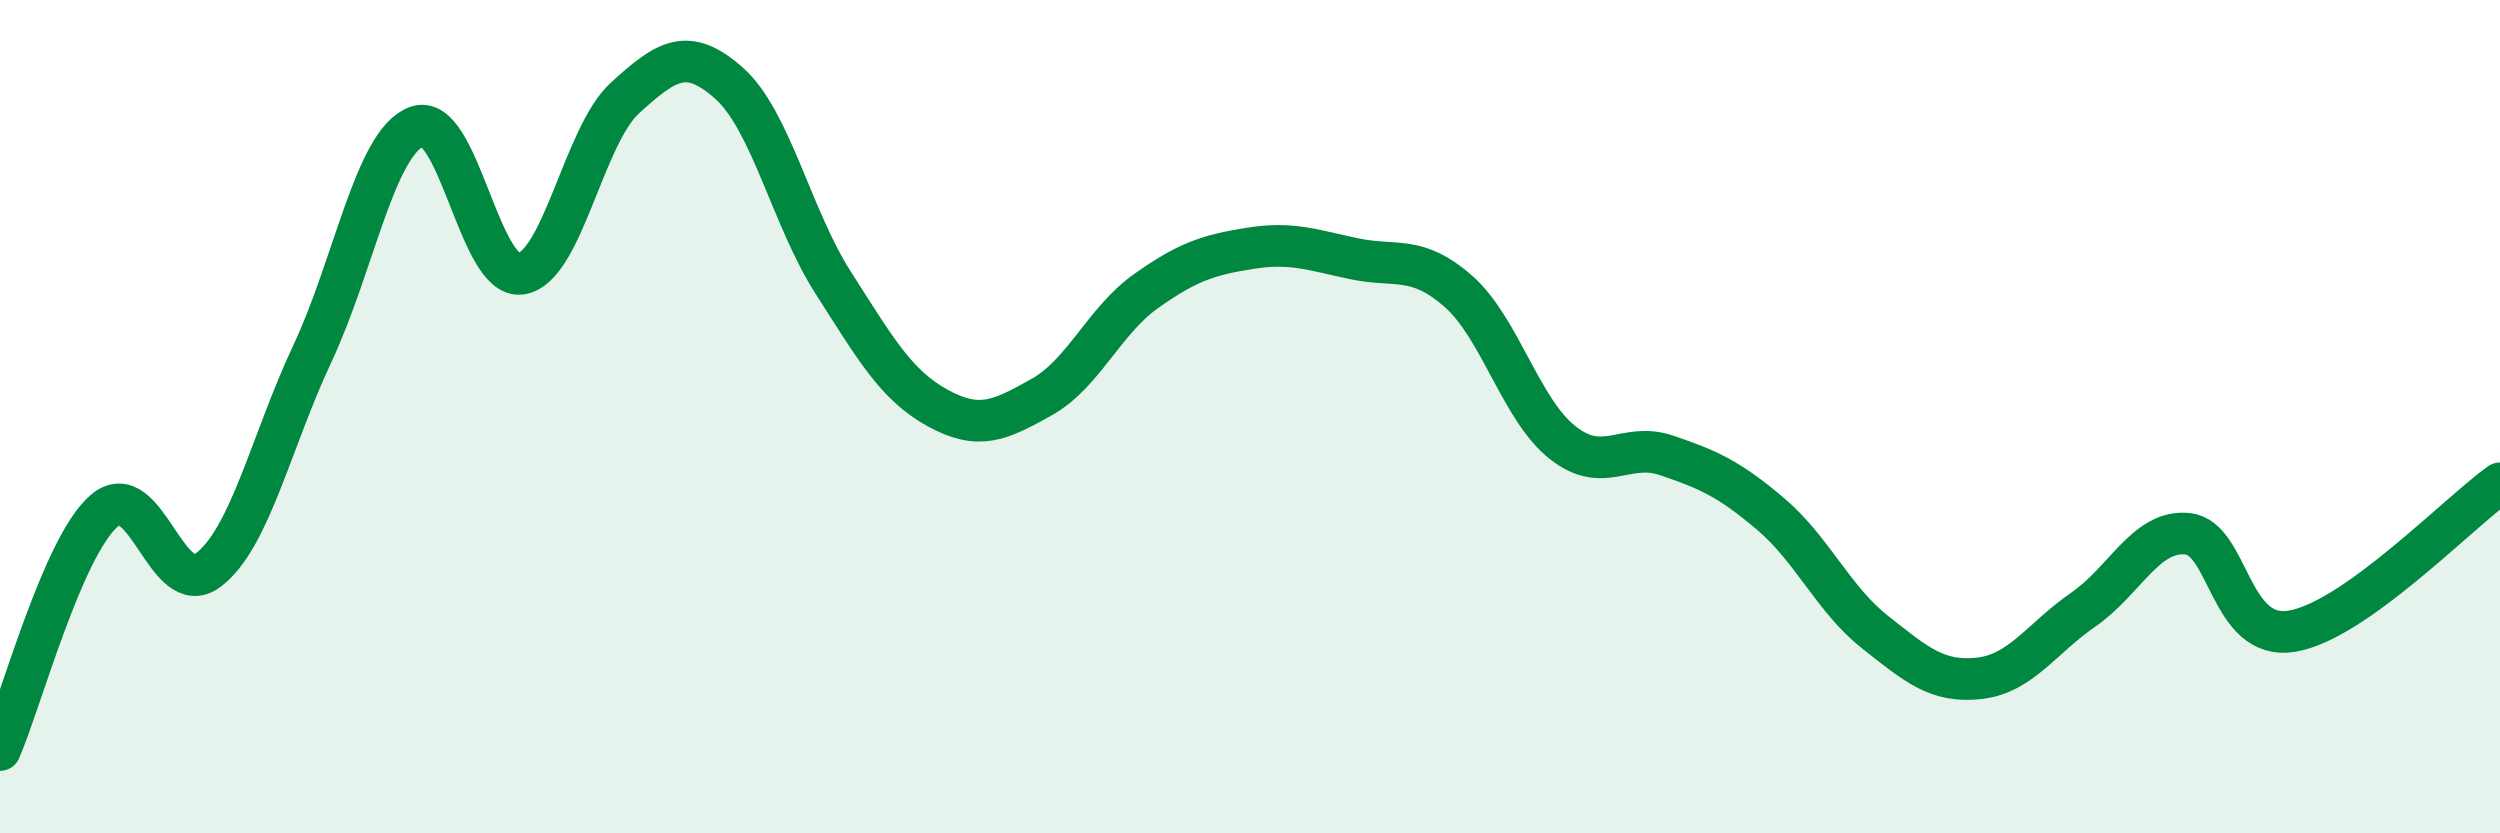
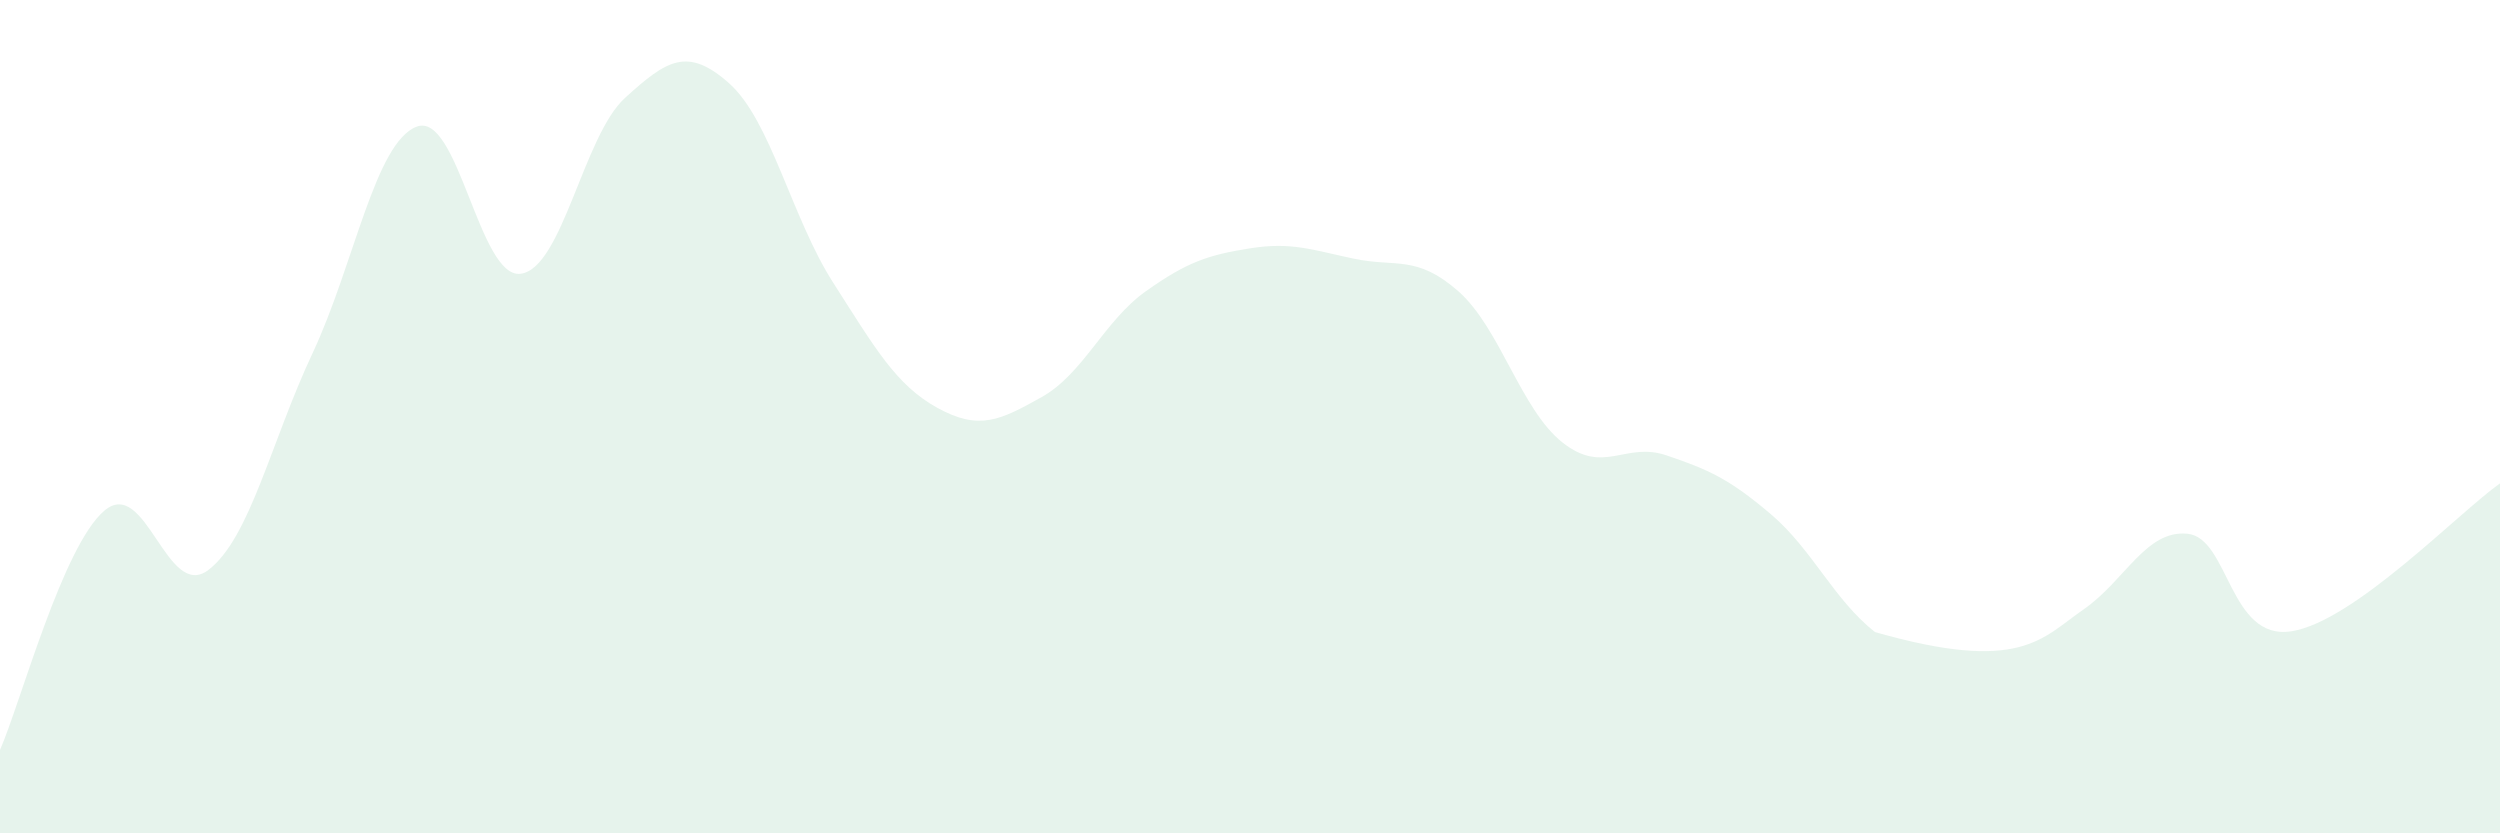
<svg xmlns="http://www.w3.org/2000/svg" width="60" height="20" viewBox="0 0 60 20">
-   <path d="M 0,18 C 0.5,16.85 1.5,13.12 2.5,12.26 C 3.5,11.4 4,14.44 5,13.68 C 6,12.92 6.5,10.61 7.5,8.48 C 8.5,6.35 9,3.42 10,3.04 C 11,2.66 11.5,6.71 12.5,6.57 C 13.5,6.43 14,3.26 15,2.35 C 16,1.44 16.5,1.11 17.5,2 C 18.5,2.89 19,5.23 20,6.79 C 21,8.35 21.5,9.24 22.5,9.79 C 23.5,10.34 24,10.09 25,9.53 C 26,8.97 26.5,7.7 27.5,6.99 C 28.5,6.28 29,6.12 30,5.96 C 31,5.8 31.5,6 32.5,6.21 C 33.5,6.42 34,6.11 35,6.99 C 36,7.87 36.5,9.83 37.5,10.62 C 38.5,11.41 39,10.59 40,10.93 C 41,11.27 41.5,11.49 42.5,12.34 C 43.5,13.19 44,14.38 45,15.17 C 46,15.96 46.5,16.39 47.5,16.28 C 48.5,16.17 49,15.32 50,14.63 C 51,13.94 51.5,12.71 52.5,12.81 C 53.5,12.91 53.5,15.39 55,15.15 C 56.5,14.91 59,12.31 60,11.6L60 20L0 20Z" fill="#008740" opacity="0.1" stroke-linecap="round" stroke-linejoin="round" />
-   <path d="M 0,18 C 0.5,16.85 1.5,13.12 2.5,12.26 C 3.5,11.4 4,14.44 5,13.68 C 6,12.92 6.5,10.61 7.5,8.48 C 8.5,6.35 9,3.42 10,3.04 C 11,2.66 11.5,6.71 12.5,6.57 C 13.5,6.43 14,3.26 15,2.35 C 16,1.44 16.5,1.11 17.5,2 C 18.5,2.89 19,5.23 20,6.79 C 21,8.35 21.5,9.24 22.5,9.79 C 23.5,10.34 24,10.09 25,9.53 C 26,8.97 26.5,7.7 27.5,6.99 C 28.5,6.28 29,6.12 30,5.96 C 31,5.8 31.5,6 32.5,6.21 C 33.5,6.42 34,6.11 35,6.99 C 36,7.87 36.5,9.83 37.5,10.62 C 38.5,11.41 39,10.59 40,10.93 C 41,11.27 41.5,11.49 42.5,12.34 C 43.5,13.19 44,14.38 45,15.17 C 46,15.96 46.5,16.39 47.5,16.28 C 48.5,16.17 49,15.32 50,14.63 C 51,13.94 51.5,12.71 52.5,12.81 C 53.5,12.91 53.5,15.39 55,15.15 C 56.5,14.91 59,12.31 60,11.6" stroke="#008740" stroke-width="1" fill="none" stroke-linecap="round" stroke-linejoin="round" />
+   <path d="M 0,18 C 0.5,16.85 1.5,13.12 2.5,12.26 C 3.5,11.4 4,14.44 5,13.68 C 6,12.92 6.5,10.61 7.5,8.48 C 8.5,6.35 9,3.42 10,3.04 C 11,2.66 11.5,6.71 12.5,6.57 C 13.5,6.43 14,3.26 15,2.35 C 16,1.44 16.5,1.11 17.5,2 C 18.5,2.89 19,5.23 20,6.79 C 21,8.35 21.5,9.24 22.5,9.79 C 23.5,10.34 24,10.09 25,9.53 C 26,8.97 26.5,7.7 27.5,6.99 C 28.5,6.28 29,6.12 30,5.96 C 31,5.8 31.5,6 32.5,6.21 C 33.5,6.42 34,6.11 35,6.99 C 36,7.87 36.5,9.83 37.5,10.62 C 38.5,11.41 39,10.59 40,10.93 C 41,11.27 41.5,11.49 42.5,12.34 C 43.5,13.19 44,14.38 45,15.17 C 48.5,16.17 49,15.32 50,14.63 C 51,13.94 51.5,12.71 52.5,12.81 C 53.5,12.91 53.5,15.39 55,15.15 C 56.5,14.91 59,12.31 60,11.6L60 20L0 20Z" fill="#008740" opacity="0.1" stroke-linecap="round" stroke-linejoin="round" />
</svg>